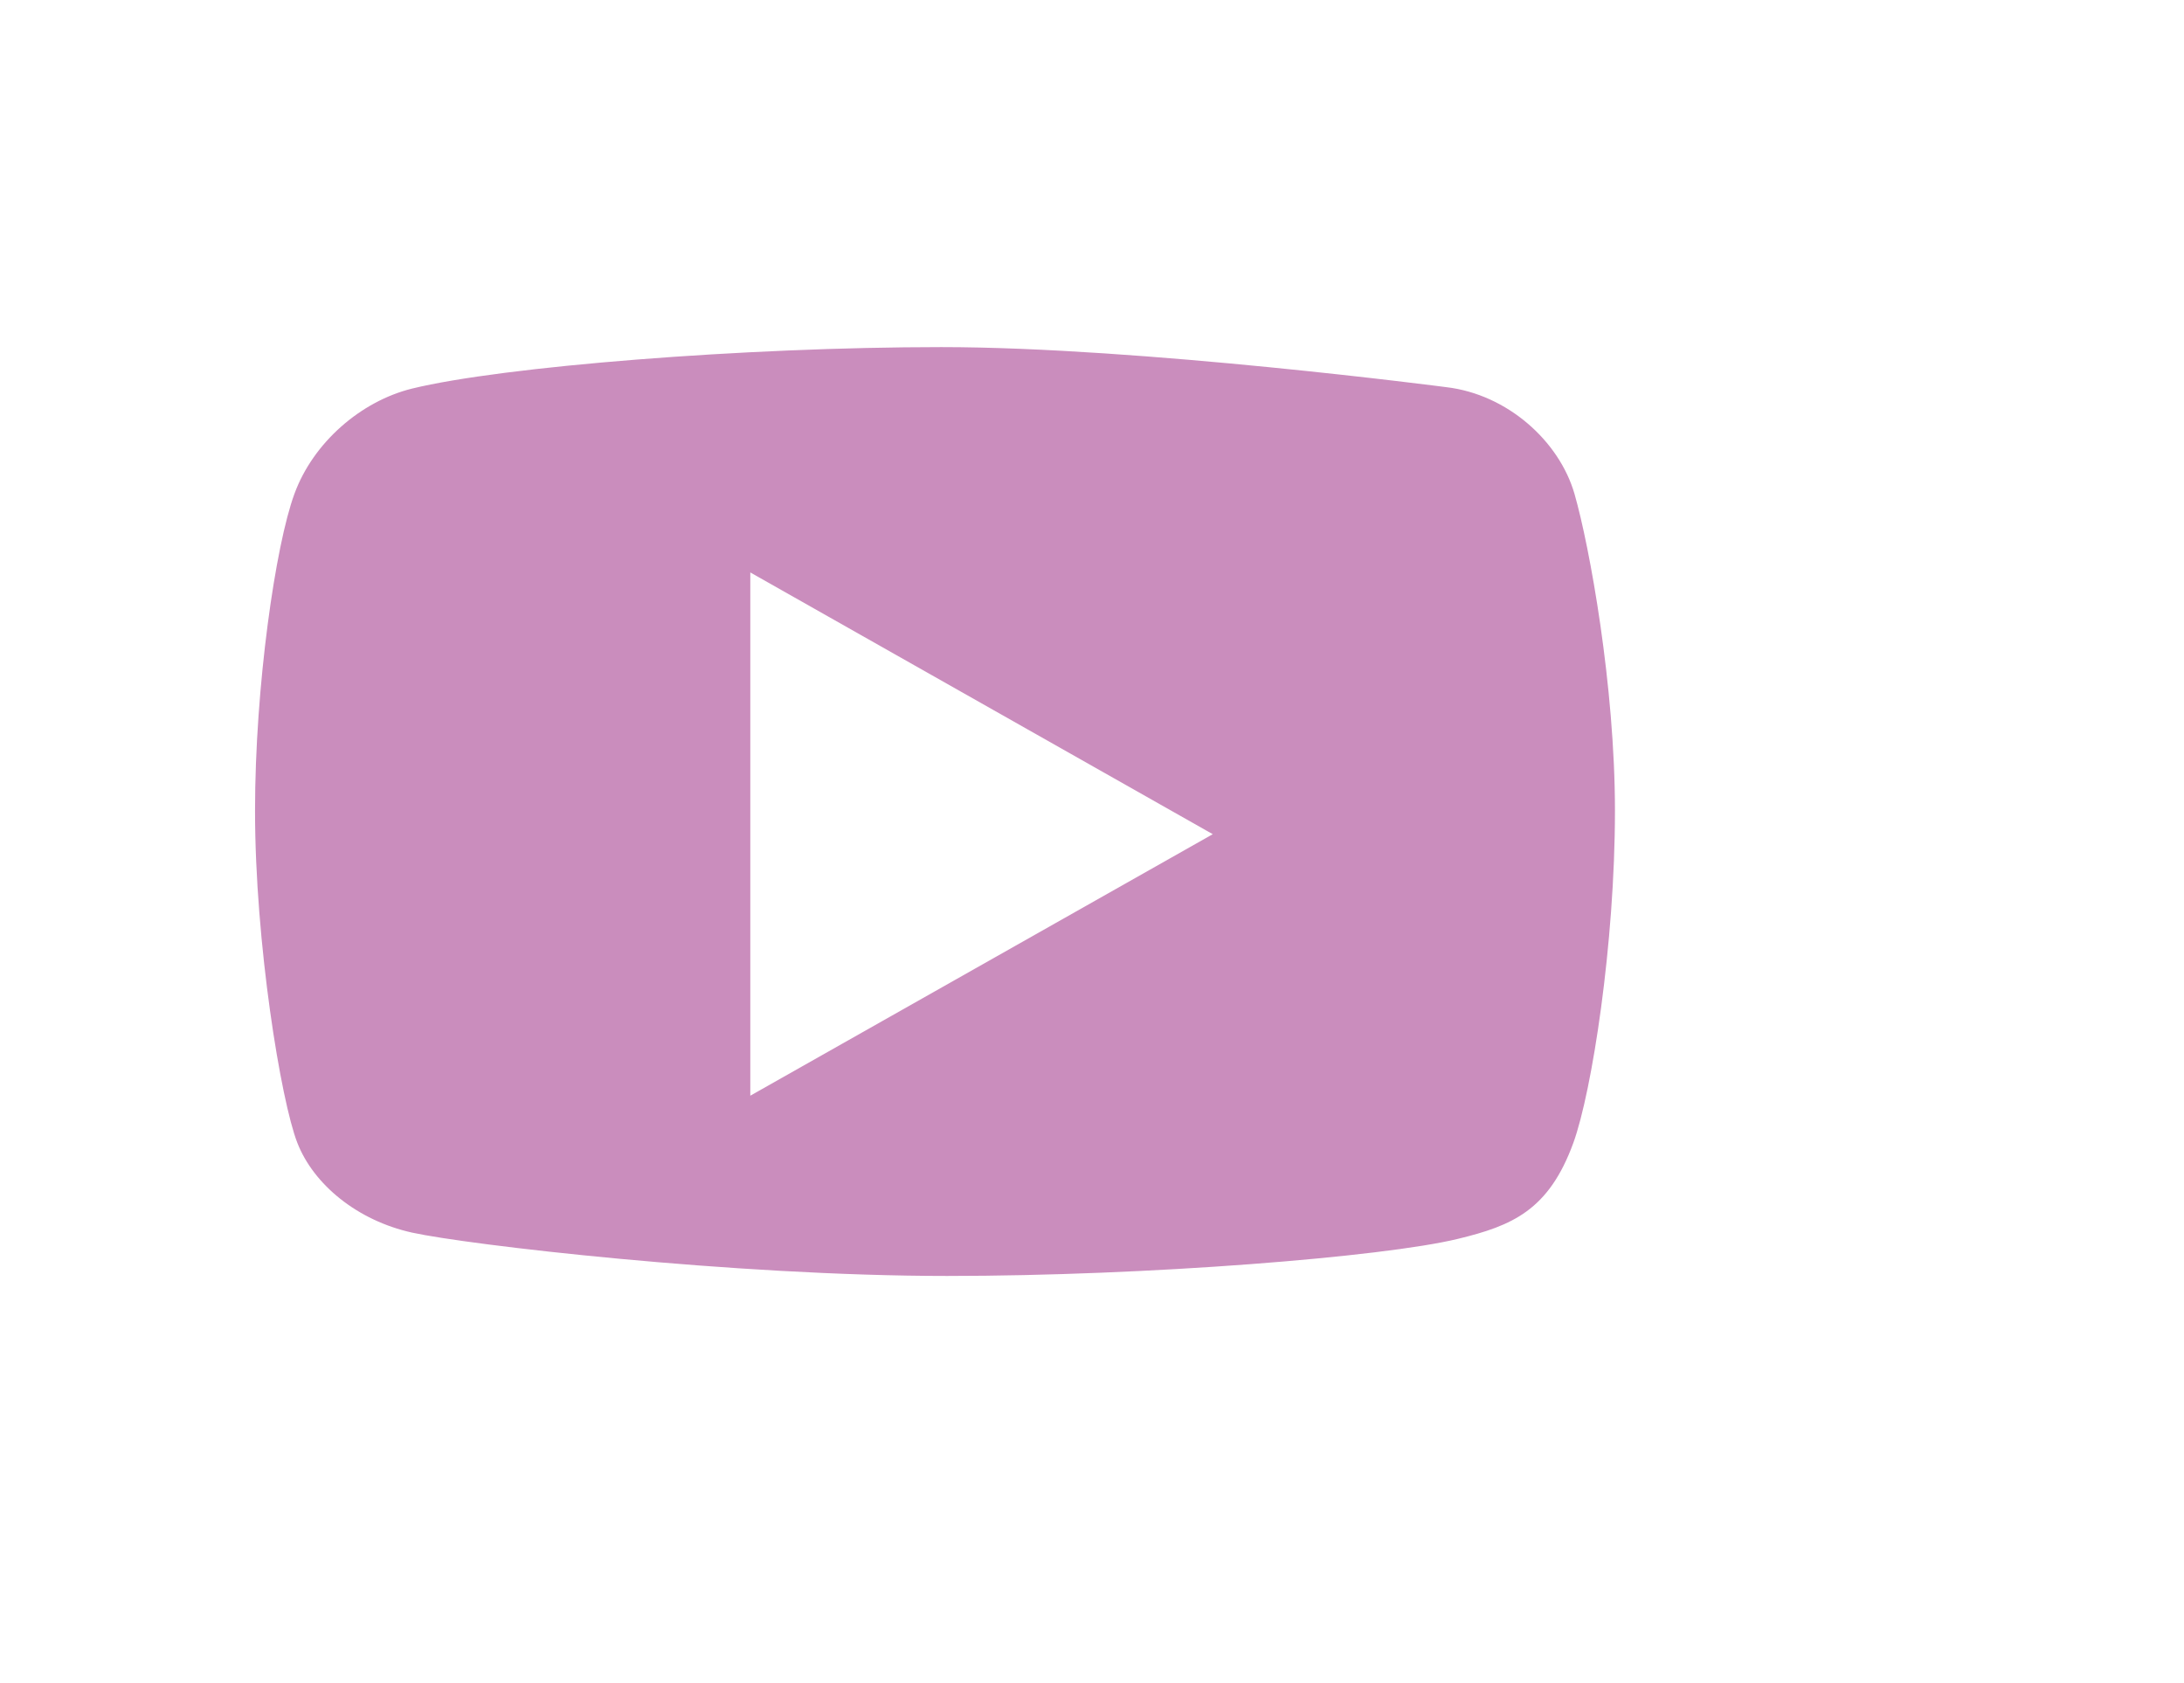
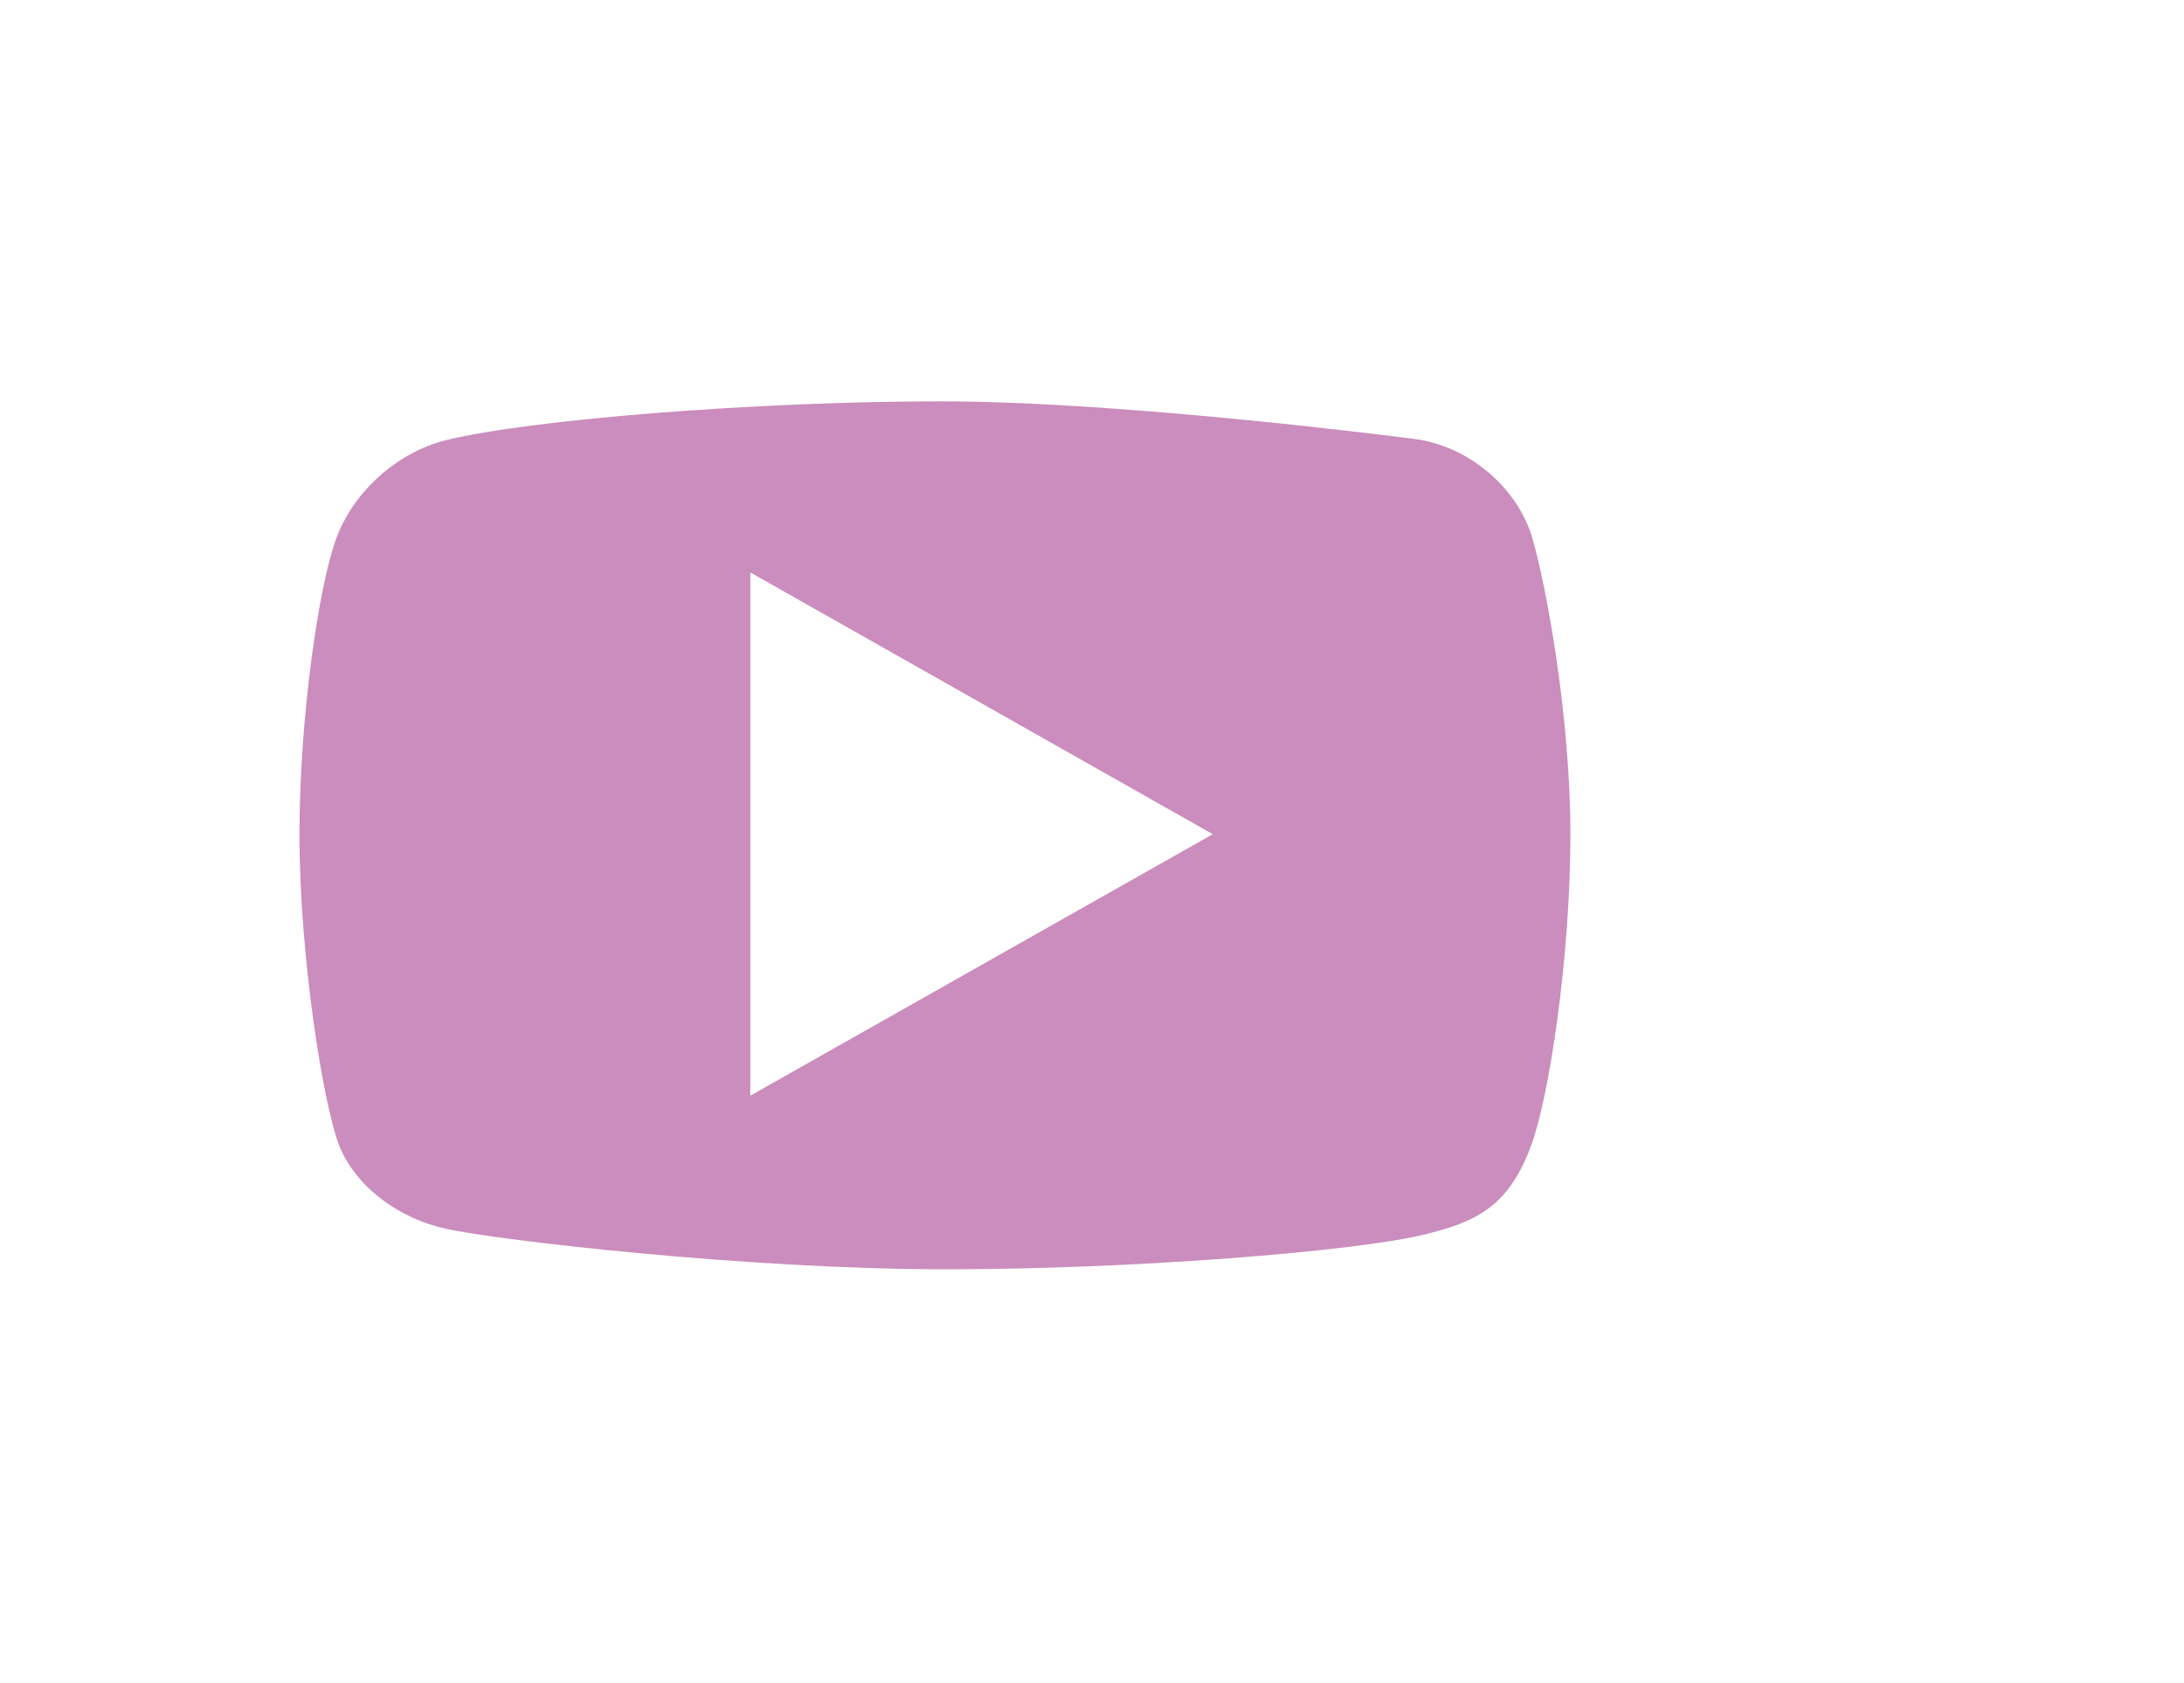
<svg xmlns="http://www.w3.org/2000/svg" version="1.1" id="Ebene_1" x="0px" y="0px" width="75.443px" height="58.109px" viewBox="0 0 75.443 58.109" enable-background="new 0 0 75.443 58.109" xml:space="preserve">
  <filter height="140%" width="150%" x="-30%" y="-20%" id="AI_Shadow_1" filterUnits="objectBoundingBox">
    <feGaussianBlur stdDeviation="2.5" in="SourceAlpha" result="blur" />
    <feOffset dx="0" dy="0" in="blur" result="offsetBlurredAlpha" />
    <feMerge>
      <feMergeNode in="offsetBlurredAlpha" />
      <feMergeNode in="SourceGraphic" />
    </feMerge>
  </filter>
  <g>
    <g filter="url(#AI_Shadow_1)">
      <path fill="#CA8DBD" d="M54.247,28.821c0-4.027-0.82-8.527-1.311-10.226c-0.491-1.702-2.157-3.208-4.135-3.444    c0,0-9.879-1.291-16.302-1.291c-6.35,0-14.172,0.625-17.083,1.338c-1.65,0.404-3.194,1.743-3.801,3.397    c-0.609,1.654-1.27,6.199-1.27,10.226c0,4.292,0.841,9.372,1.363,10.716c0.524,1.351,1.942,2.511,3.708,2.9    c1.767,0.39,10.351,1.397,17.272,1.397c6.491,0,14.076-0.615,16.48-1.192c1.756-0.427,2.94-0.923,3.731-3.105    C53.505,37.887,54.247,33.11,54.247,28.821z" />
    </g>
    <g>
-       <path fill="#CA8DBD" d="M55.786,27.997c0-4.309-0.875-9.125-1.397-10.94c-0.523-1.816-2.312-3.438-4.431-3.687    c0,0-10.569-1.383-17.44-1.383c-6.8,0-15.166,0.67-18.283,1.432c-1.769,0.436-3.417,1.863-4.065,3.637    C9.518,18.824,8.81,23.69,8.81,27.997c0,4.588,0.896,10.021,1.46,11.467c0.561,1.444,2.077,2.688,3.968,3.104    c1.89,0.417,11.077,1.496,18.481,1.496c6.941,0,15.062-0.656,17.635-1.279c1.883-0.455,3.146-0.986,3.996-3.32    C54.991,37.698,55.786,32.585,55.786,27.997z" />
-     </g>
+       </g>
    <polygon fill="#FFFFFF" points="25.918,19.769 25.918,37.839 41.893,28.808  " />
  </g>
</svg>